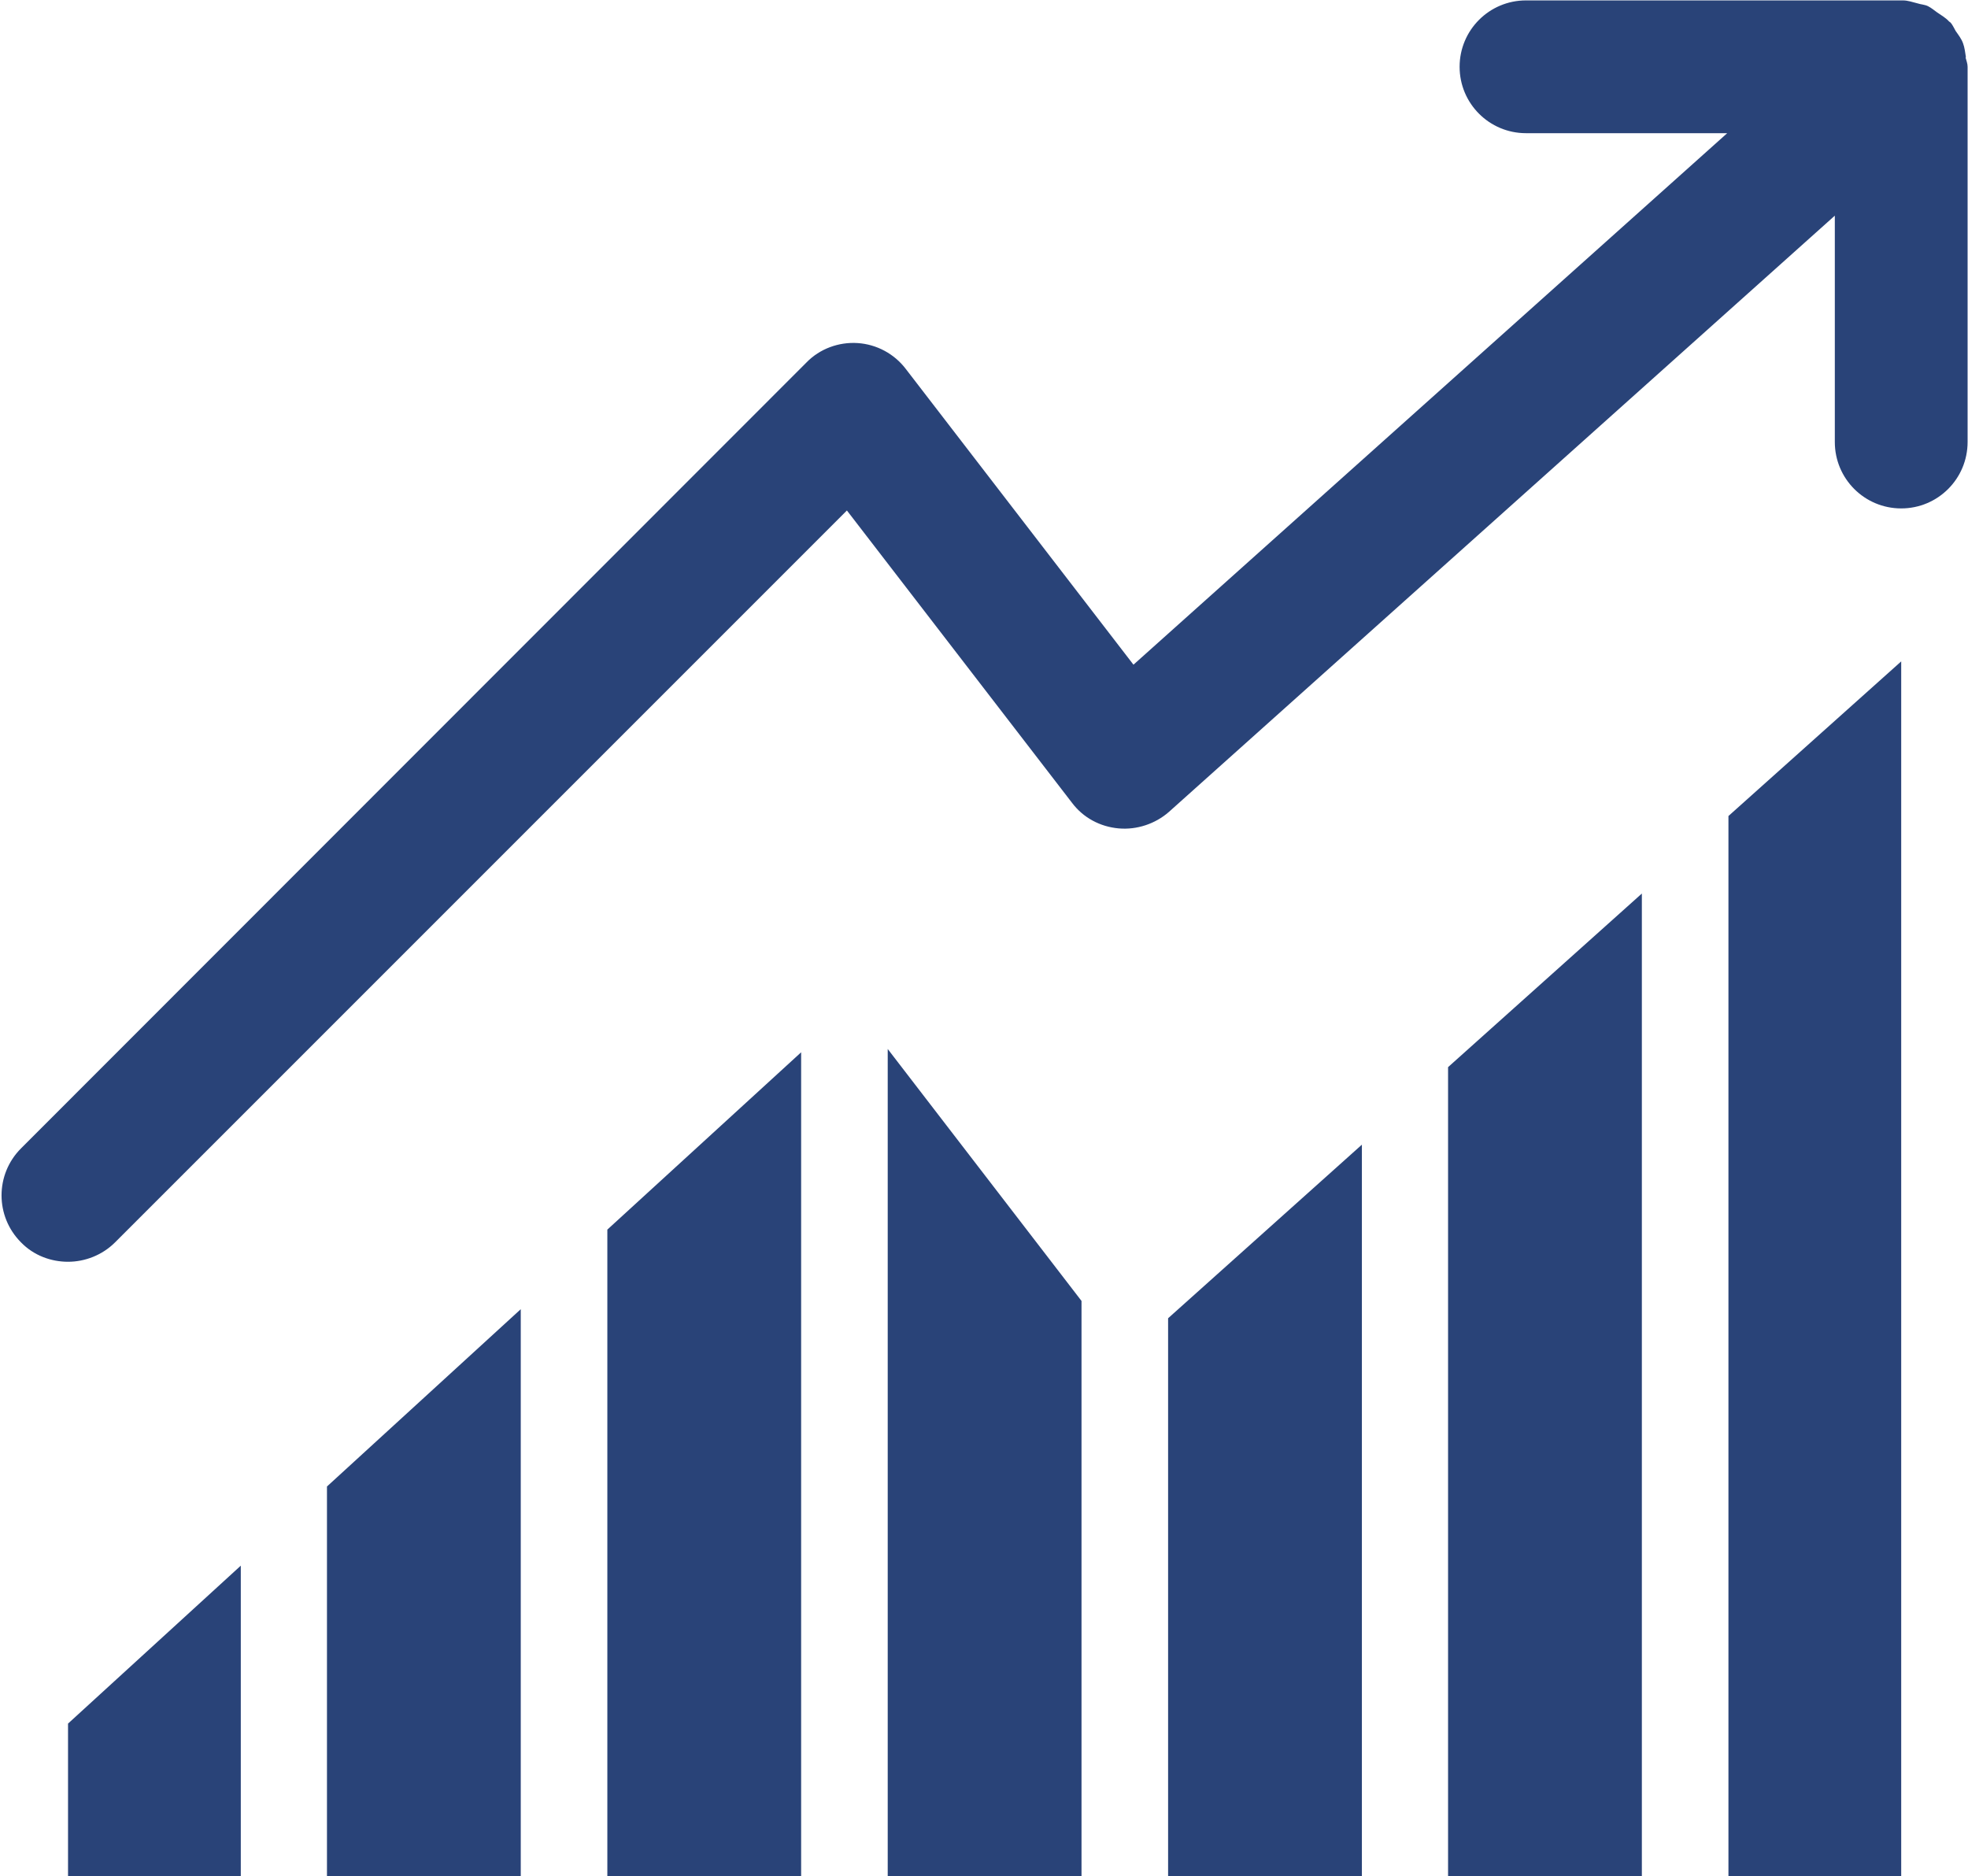
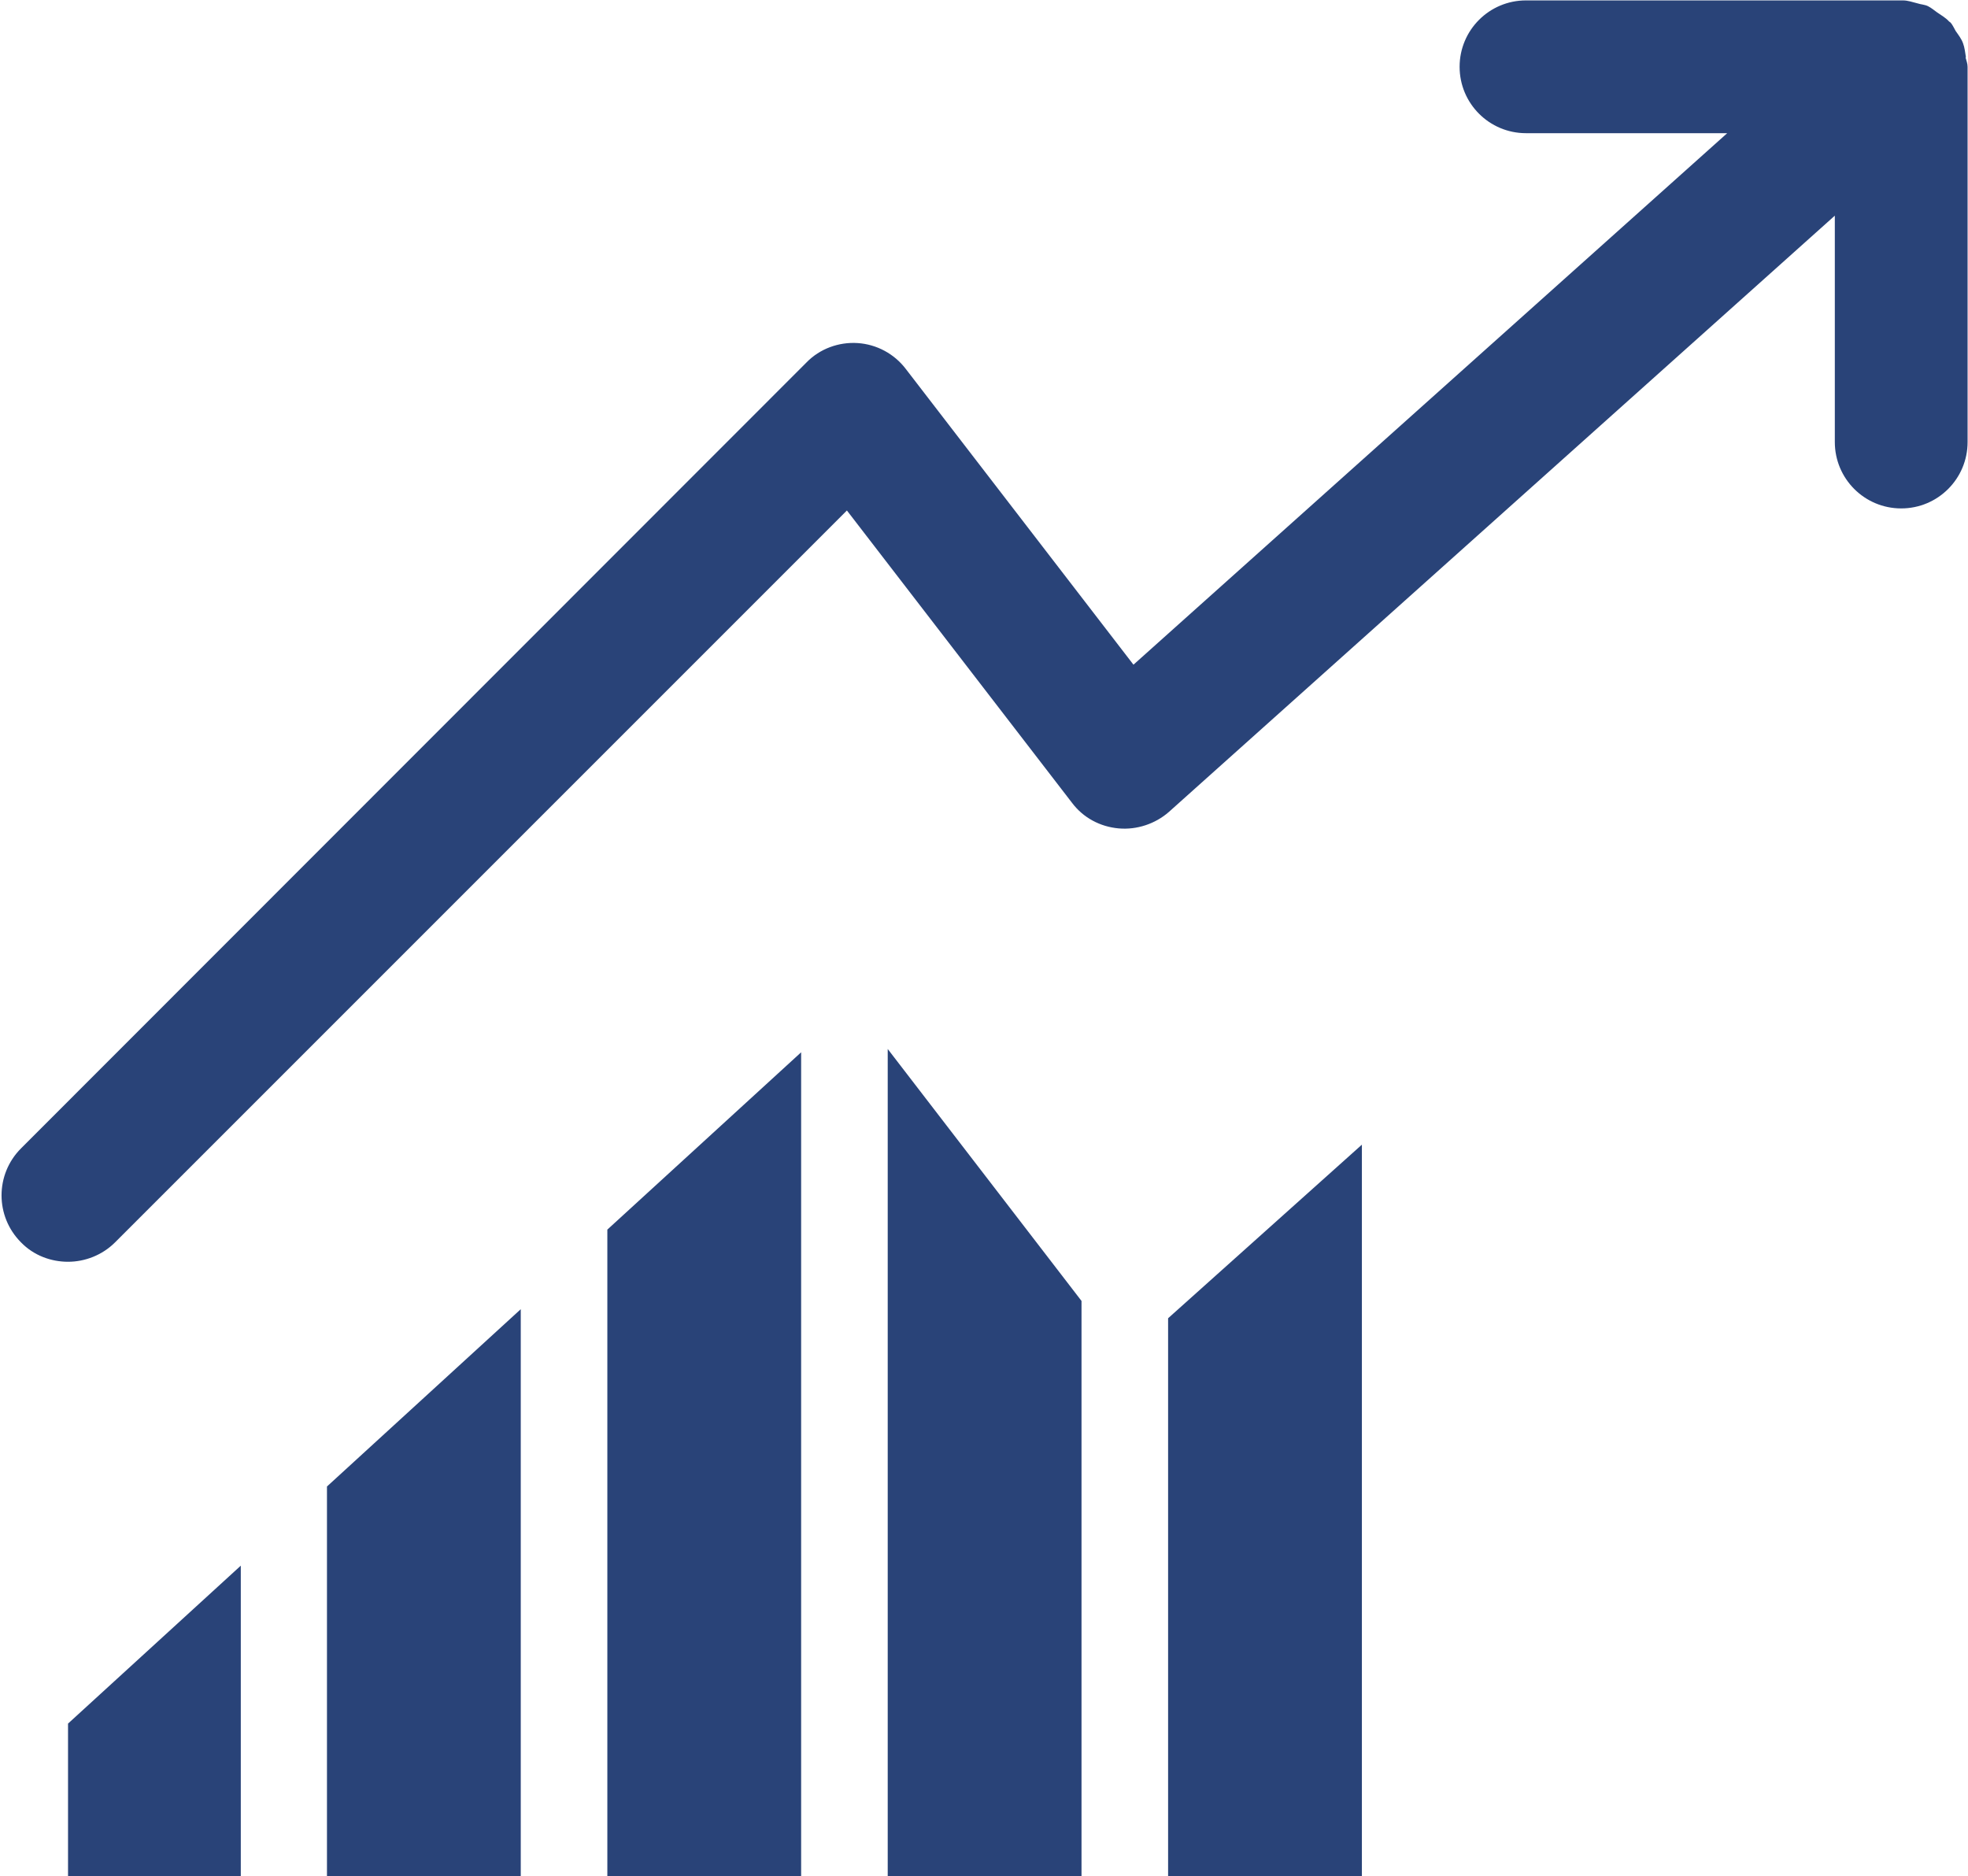
<svg xmlns="http://www.w3.org/2000/svg" version="1.1" viewBox="0 0 477.3 455">
  <defs>
    <style>
      .cls-1 {
        clip-path: url(#clippath-6);
      }

      .cls-2 {
        clip-path: url(#clippath-7);
      }

      .cls-3 {
        clip-path: url(#clippath-4);
      }

      .cls-4 {
        fill: none;
      }

      .cls-5 {
        fill: #294378;
      }

      .cls-6 {
        clip-path: url(#clippath-1);
      }

      .cls-7 {
        clip-path: url(#clippath-5);
      }

      .cls-8 {
        clip-path: url(#clippath-3);
      }

      .cls-9 {
        clip-path: url(#clippath-2);
      }

      .cls-10 {
        clip-path: url(#clippath);
      }
    </style>
    <clipPath id="clippath">
      <rect class="cls-4" width="477.3" height="306.9" />
    </clipPath>
    <clipPath id="clippath-1">
      <rect class="cls-4" x="282.7" y="277.6" width="48" height="177.4" />
    </clipPath>
    <clipPath id="clippath-2">
      <rect class="cls-4" x="78.7" y="316.3" width="48" height="138.7" />
    </clipPath>
    <clipPath id="clippath-3">
      <rect class="cls-4" x="146.7" y="254.9" width="48" height="200.1" />
    </clipPath>
    <clipPath id="clippath-4">
      <rect class="cls-4" x="214.7" y="253.6" width="48" height="201.4" />
    </clipPath>
    <clipPath id="clippath-5">
      <rect class="cls-4" x="350.7" y="216.3" width="48" height="238.7" />
    </clipPath>
    <clipPath id="clippath-6">
      <rect class="cls-4" x="418.7" y="160.3" width="42.7" height="294.7" />
    </clipPath>
    <clipPath id="clippath-7">
      <rect class="cls-4" x="16" y="378.9" width="42.7" height="76.1" />
    </clipPath>
  </defs>
  <g>
    <g id="Layer_1">
      <g class="cls-10">
        <path class="cls-5" d="M476.8,13.9c-.2-1.2-.3-2.3-.7-3.4-.4-1.1-1.1-2-1.8-3-.4-.7-.7-1.4-1.2-2-.1-.1-.3-.2-.4-.3-.8-.9-1.9-1.5-2.9-2.2-.7-.5-1.4-1.1-2.2-1.5-.8-.4-1.7-.4-2.6-.7-1.2-.3-2.3-.7-3.5-.7-.2,0-.3,0-.4,0h-91c-8.9,0-16.1,7.2-16.1,16.1s7.2,16.1,16.1,16.1h48.8l-144,128.9-55.2-71.7c-2.8-3.7-7.1-6-11.7-6.3-4.6-.3-9.2,1.4-12.4,4.7L5.1,278.5c-6.3,6.3-6.3,16.5,0,22.8,3.1,3.2,7.3,4.7,11.4,4.7s8.3-1.6,11.4-4.7L205.4,123.8l54.6,70.9c2.7,3.6,6.8,5.8,11.3,6.2,4.4.4,8.9-1.1,12.2-4L445,52.3v54.9c0,8.9,7.2,16.1,16.1,16.1s16.1-7.2,16.1-16.1V16.2c0-.8-.3-1.5-.5-2.3" />
      </g>
      <g class="cls-6">
        <path class="cls-5" d="M283.3,455h47v-177.4l-47,42.1v135.3" />
      </g>
      <g class="cls-9">
        <path class="cls-5" d="M79.3,455h47v-137.5l-47,43v94.5" />
      </g>
      <g class="cls-8">
        <path class="cls-5" d="M147.3,455h47v-199.8l-47,43v156.7" />
      </g>
      <g class="cls-3">
        <path class="cls-5" d="M215.3,455h47v-139.5l-47-61.1v200.6" />
      </g>
      <g class="cls-7">
-         <path class="cls-5" d="M351.2,455h47v-238.3l-47,42.1v196.2" />
-       </g>
+         </g>
      <g class="cls-1">
-         <path class="cls-5" d="M419.2,455h41.9V160.4l-41.9,37.5v257" />
+         <path class="cls-5" d="M419.2,455h41.9l-41.9,37.5v257" />
      </g>
      <g class="cls-2">
        <path class="cls-5" d="M16.5,455h41.9v-75.3l-41.9,38.3v37" />
      </g>
    </g>
  </g>
</svg>